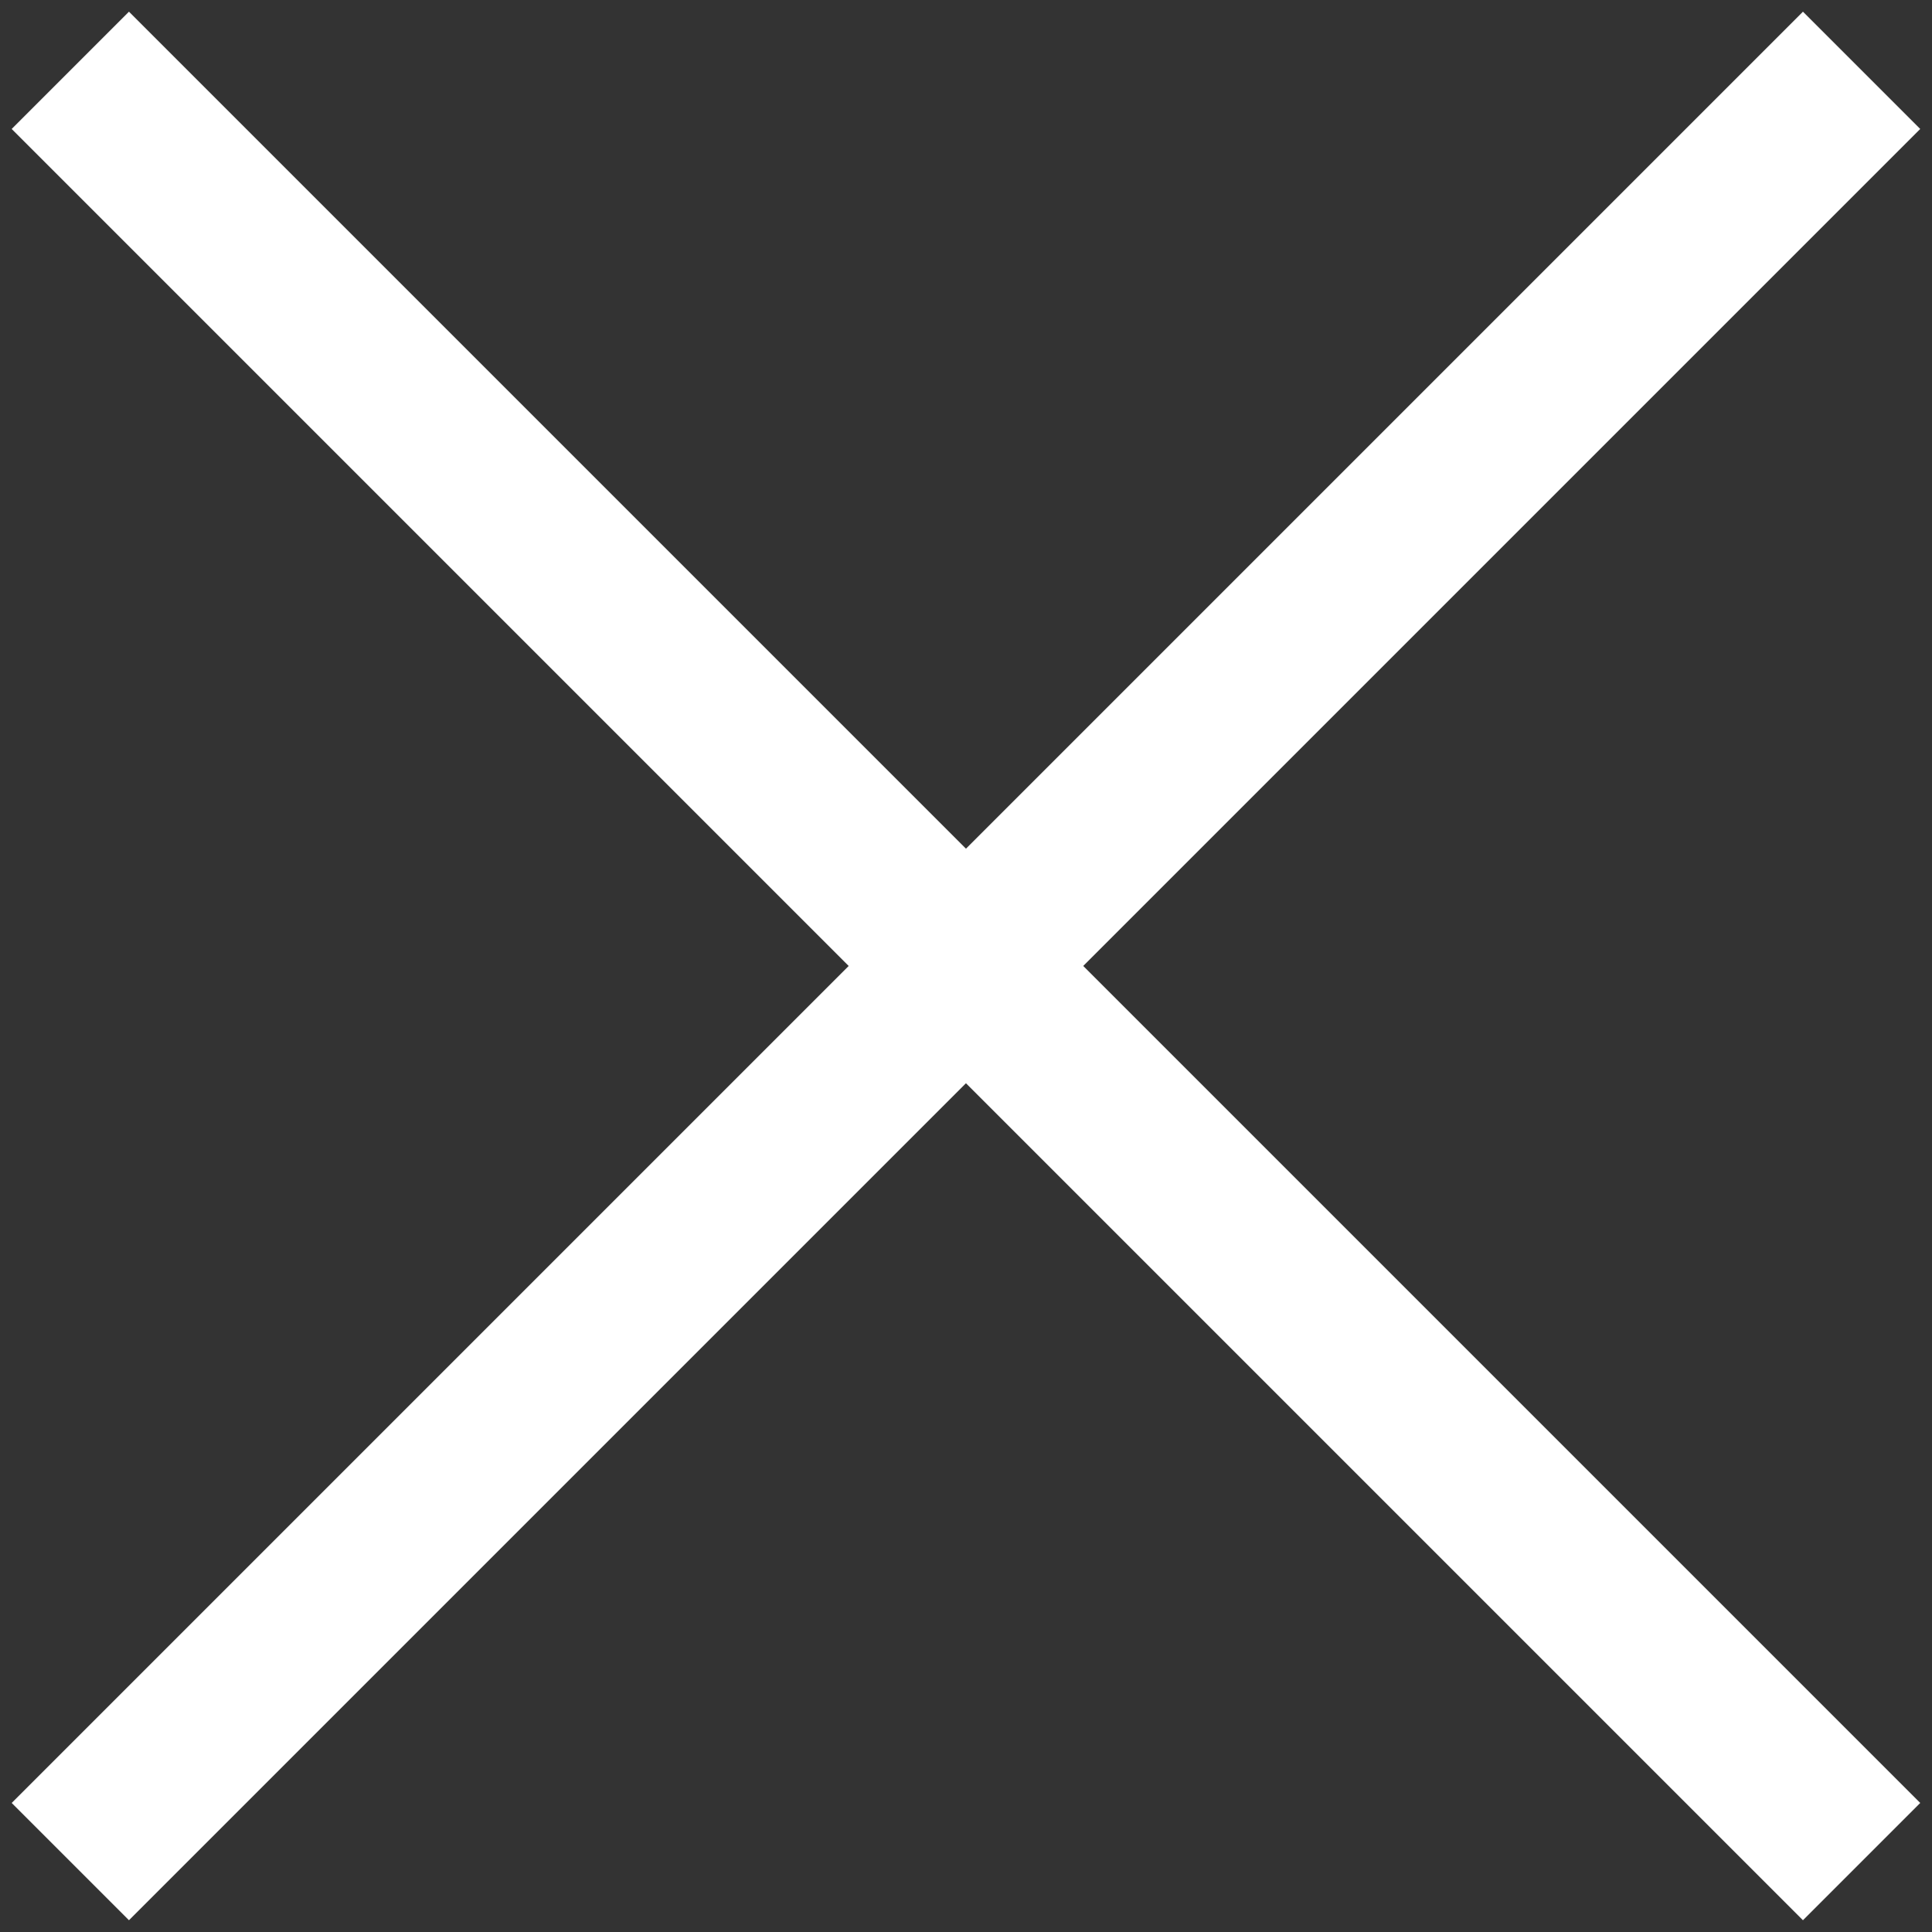
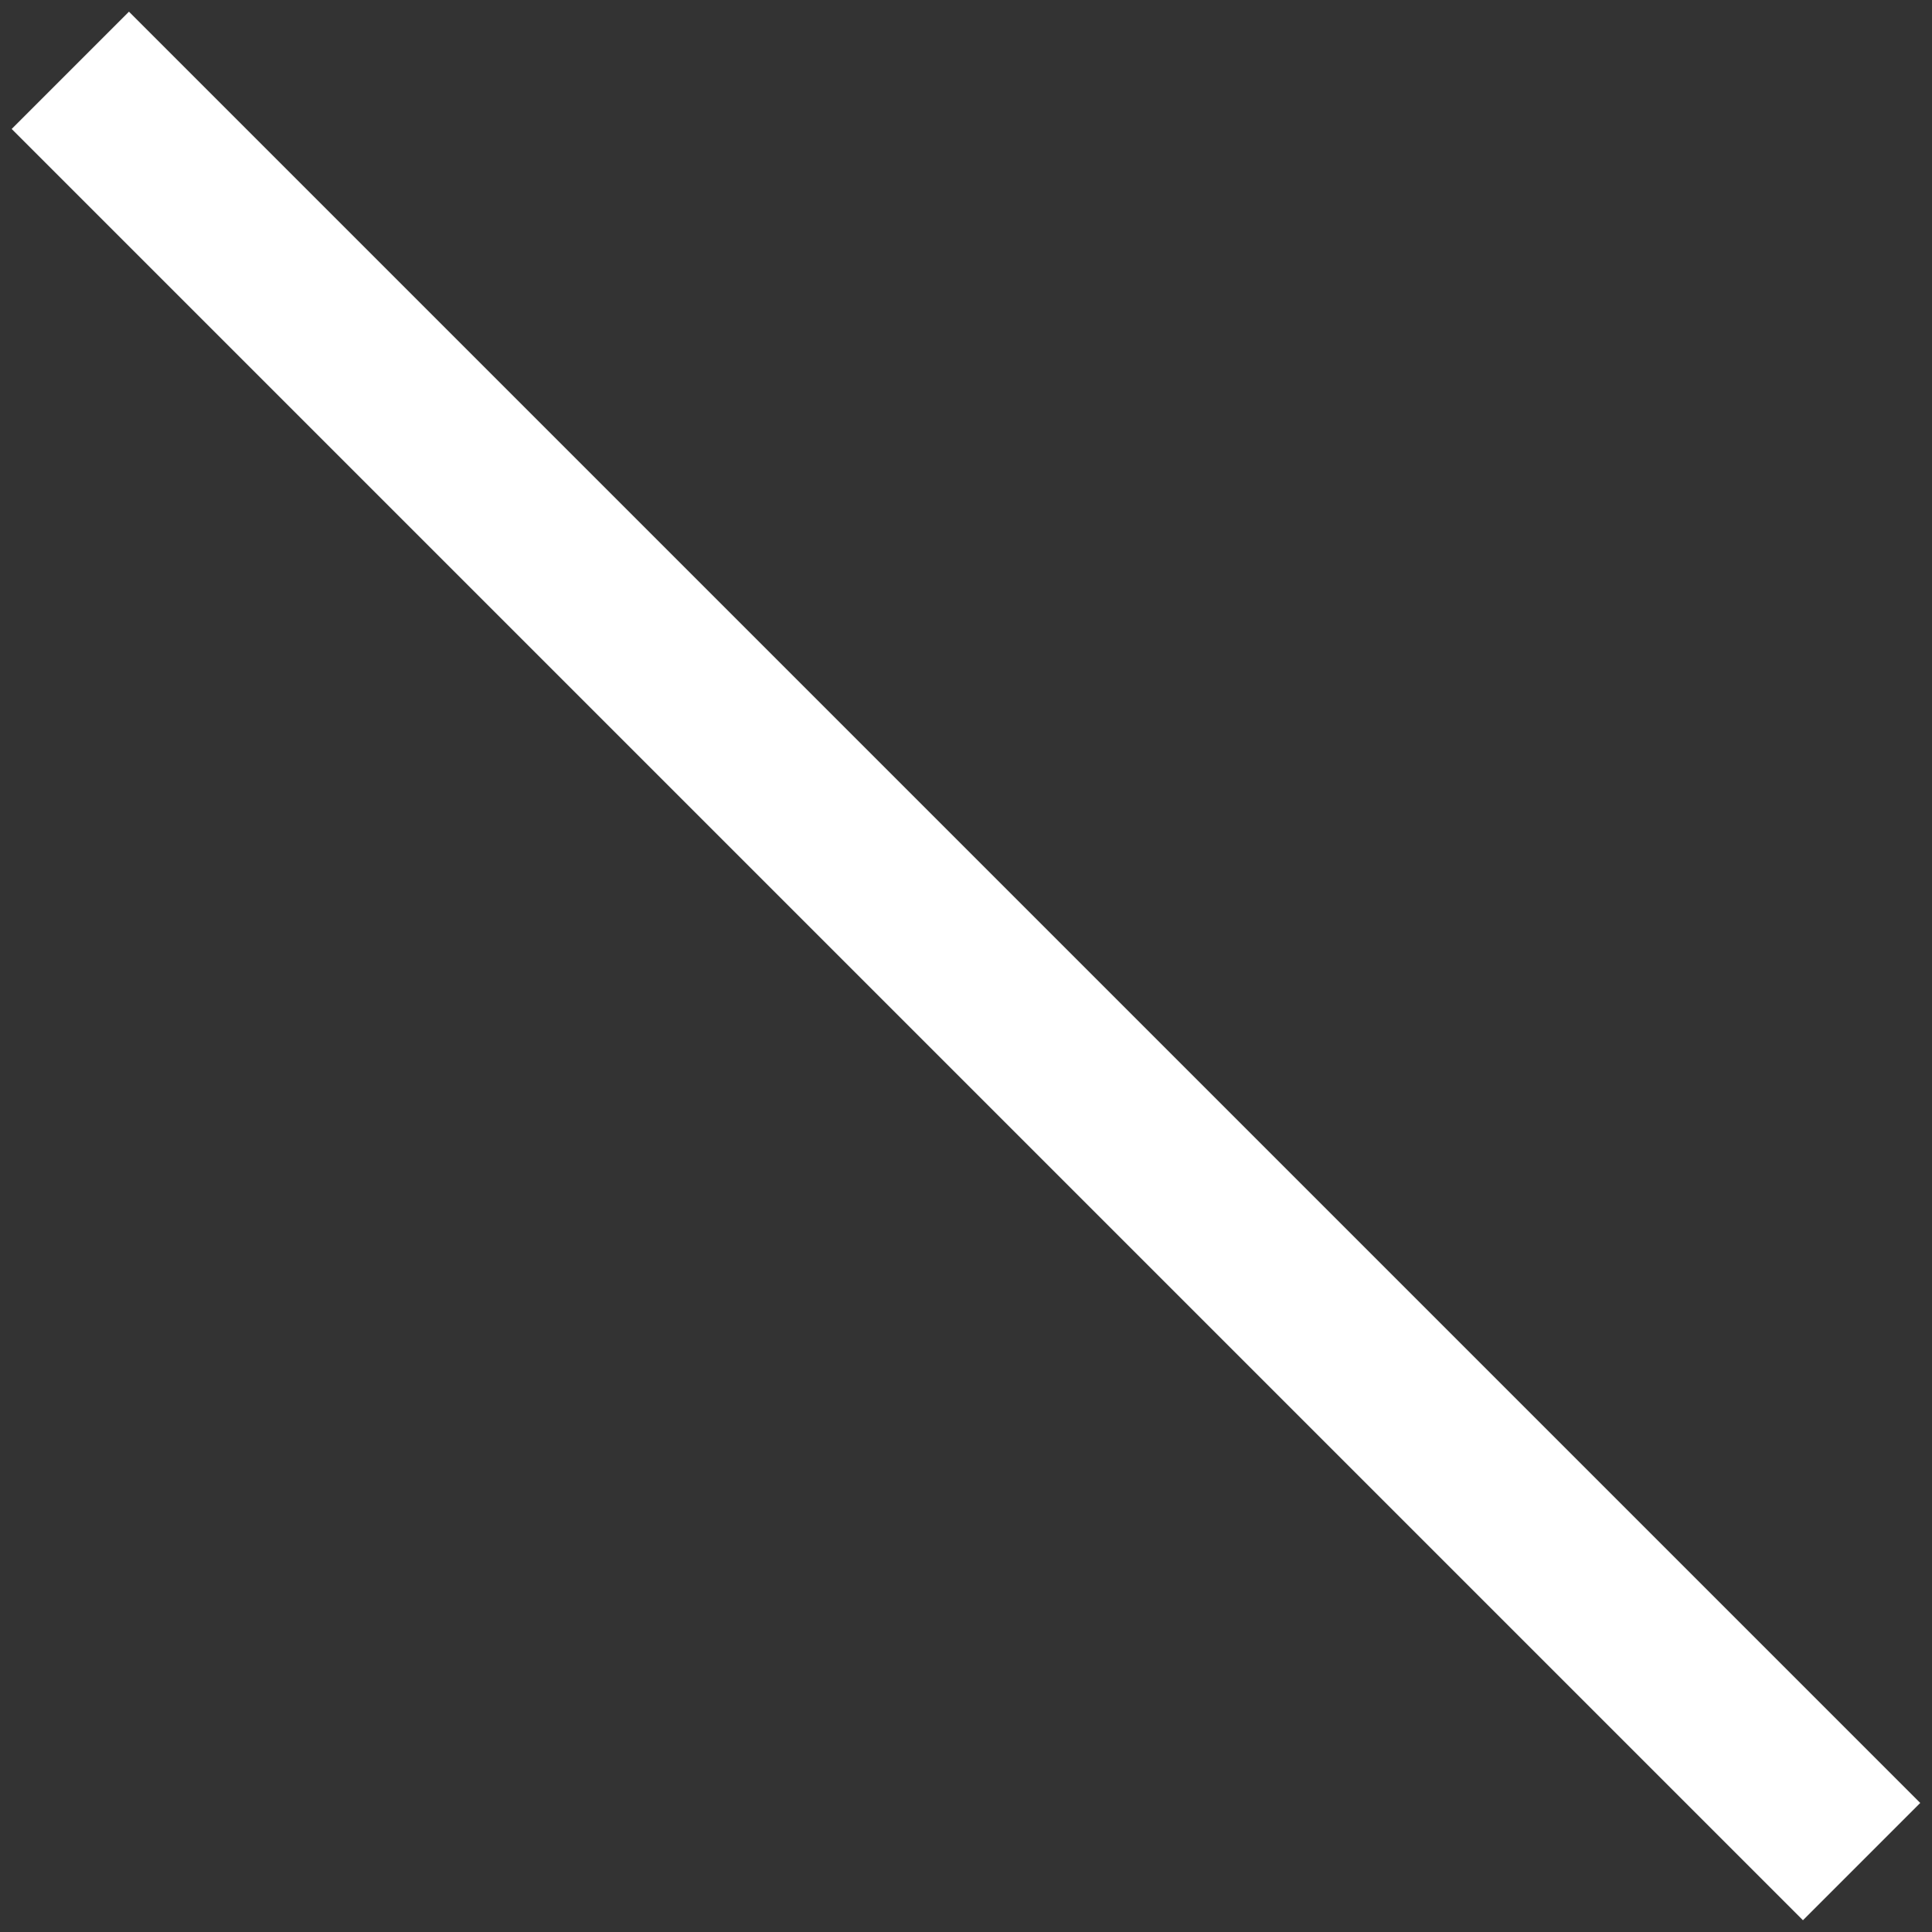
<svg xmlns="http://www.w3.org/2000/svg" width="23.297" height="23.297" viewBox="0 0 23.297 23.297">
  <rect x="0" y="0" width="23.297" height="23.297" fill="#333333" stroke="none" />
  <defs>
    <clipPath id="clip-path">
      <rect id="Rectangle_55" data-name="Rectangle 55" width="23.297" height="23.297" transform="translate(0 0)" fill="none" />
    </clipPath>
  </defs>
  <g id="Group_127" data-name="Group 127" transform="translate(0 0)">
    <g id="Group_126" data-name="Group 126" clip-path="url(#clip-path)">
      <line id="Line_1" data-name="Line 1" x2="21.6" y2="21.6" transform="translate(0.848 0.848)" fill="none" stroke="#fff" stroke-width="2" />
-       <line id="Line_2" data-name="Line 2" y1="21.6" x2="21.6" transform="translate(0.848 0.848)" fill="none" stroke="#fff" stroke-width="2" />
    </g>
  </g>
</svg>